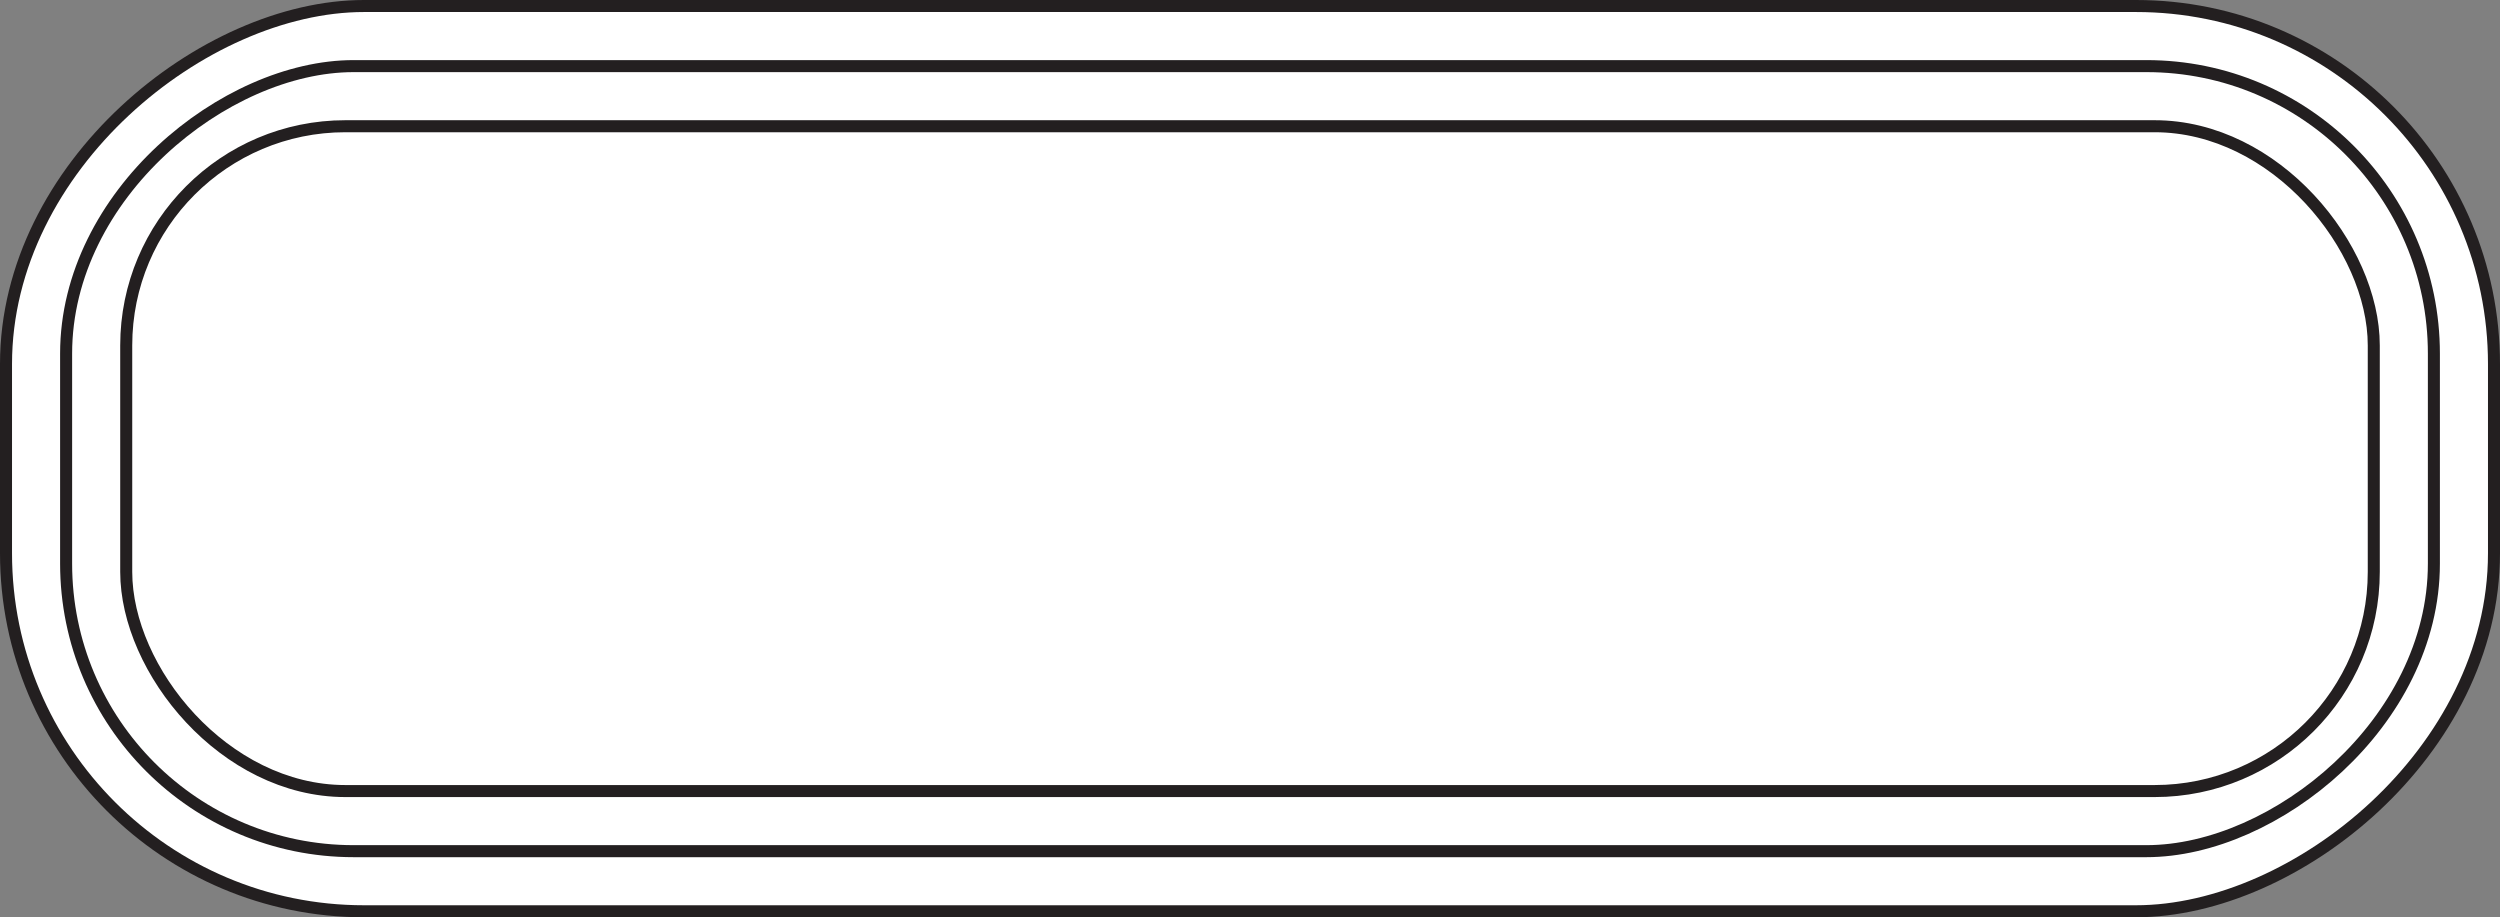
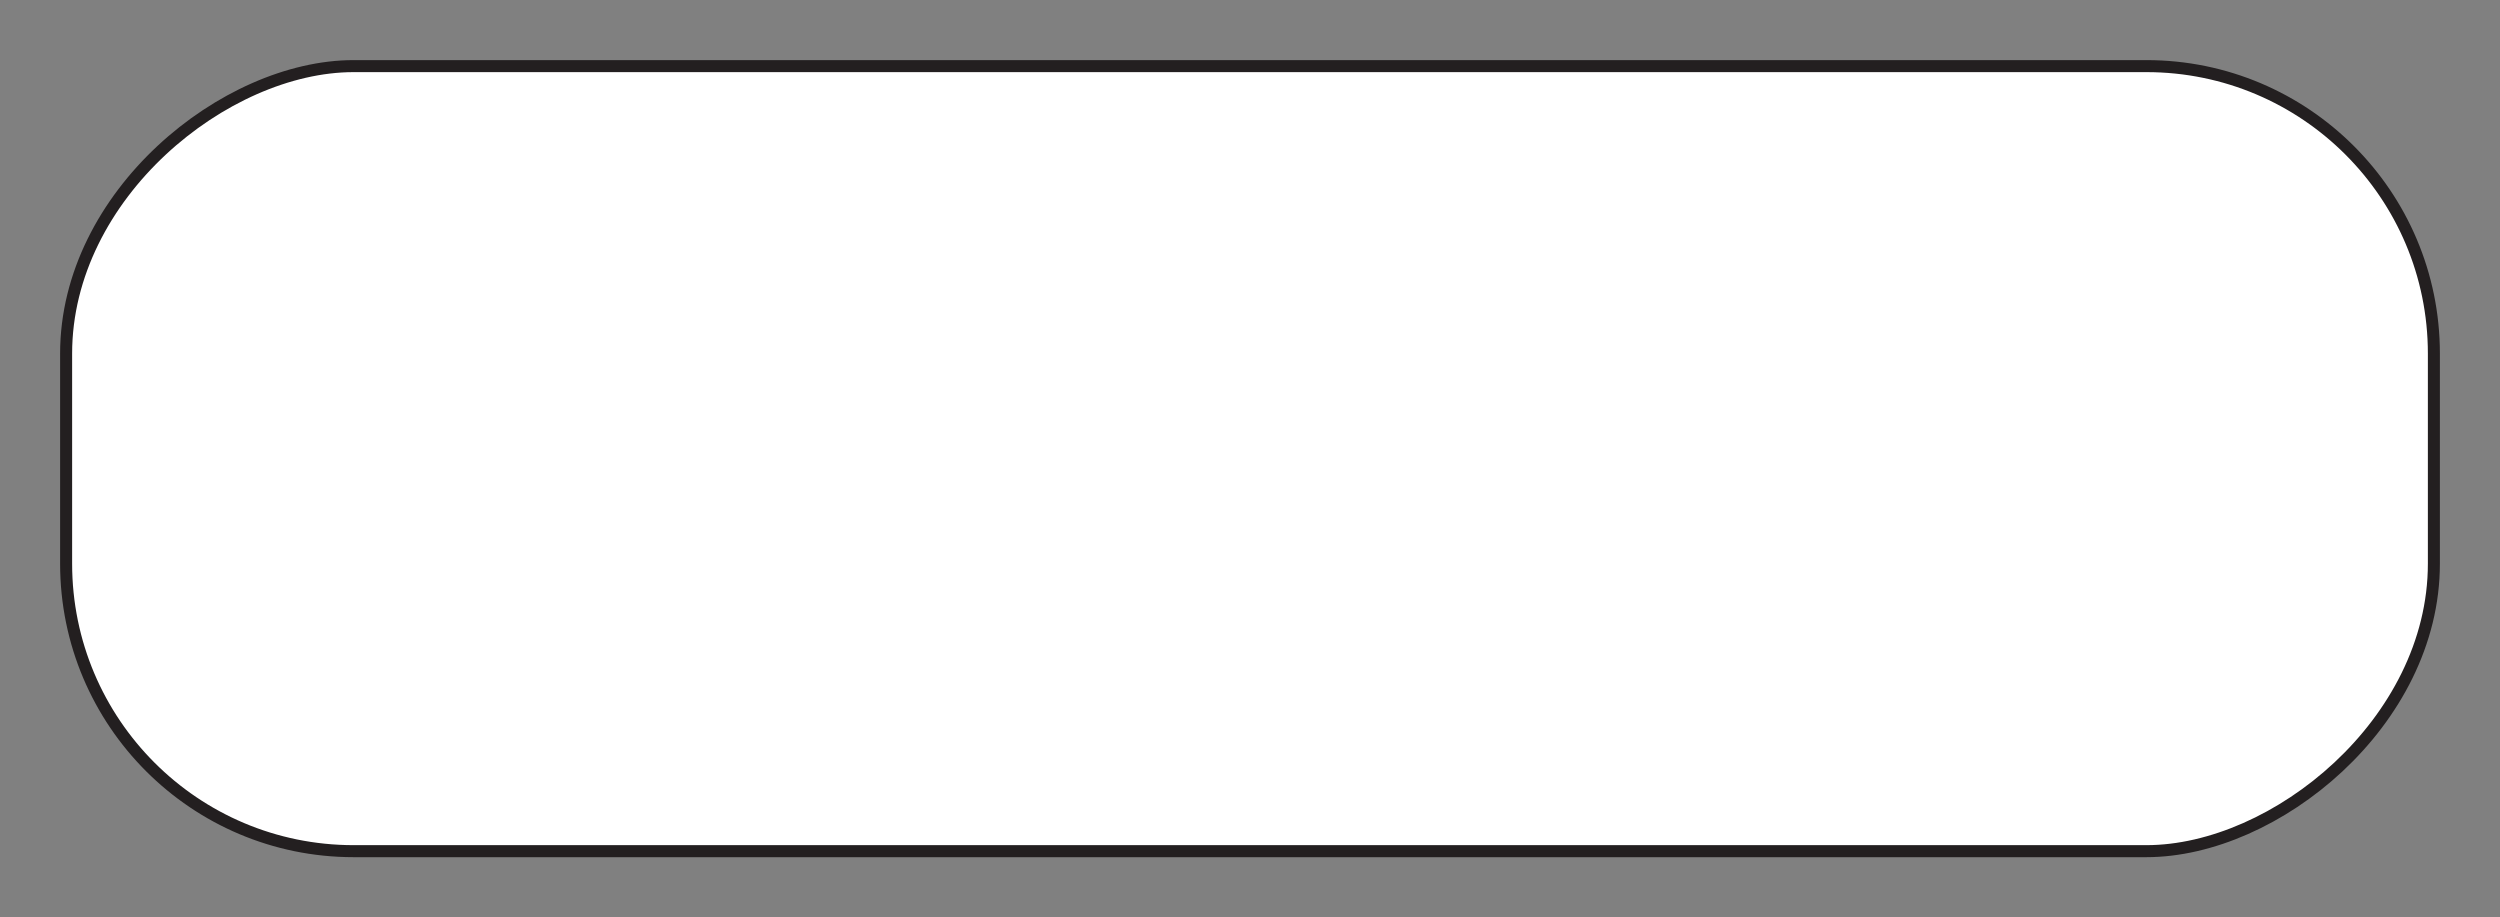
<svg xmlns="http://www.w3.org/2000/svg" id="_Слой_2" viewBox="0 0 415.93 152.61">
  <rect x="0" y="0" width="415.93" height="152.61" fill="#808080" stroke="none" />
  <defs>
    <style>.cls-1{fill:#fff;stroke:#231f20;stroke-miterlimit:10;stroke-width:2px;}</style>
  </defs>
  <g id="Layer_1">
-     <rect class="cls-1" x="132.66" y="-130.66" width="150.61" height="413.93" rx="59.56" ry="59.56" transform="translate(284.27 -131.66) rotate(90)" />
    <rect class="cls-1" x="142.66" y="-120.66" width="130.61" height="393.93" rx="47.83" ry="47.83" transform="translate(284.27 -131.66) rotate(90)" />
-     <rect class="cls-1" x="21" y="21" width="373.93" height="110.61" rx="36.47" ry="36.47" />
  </g>
</svg>